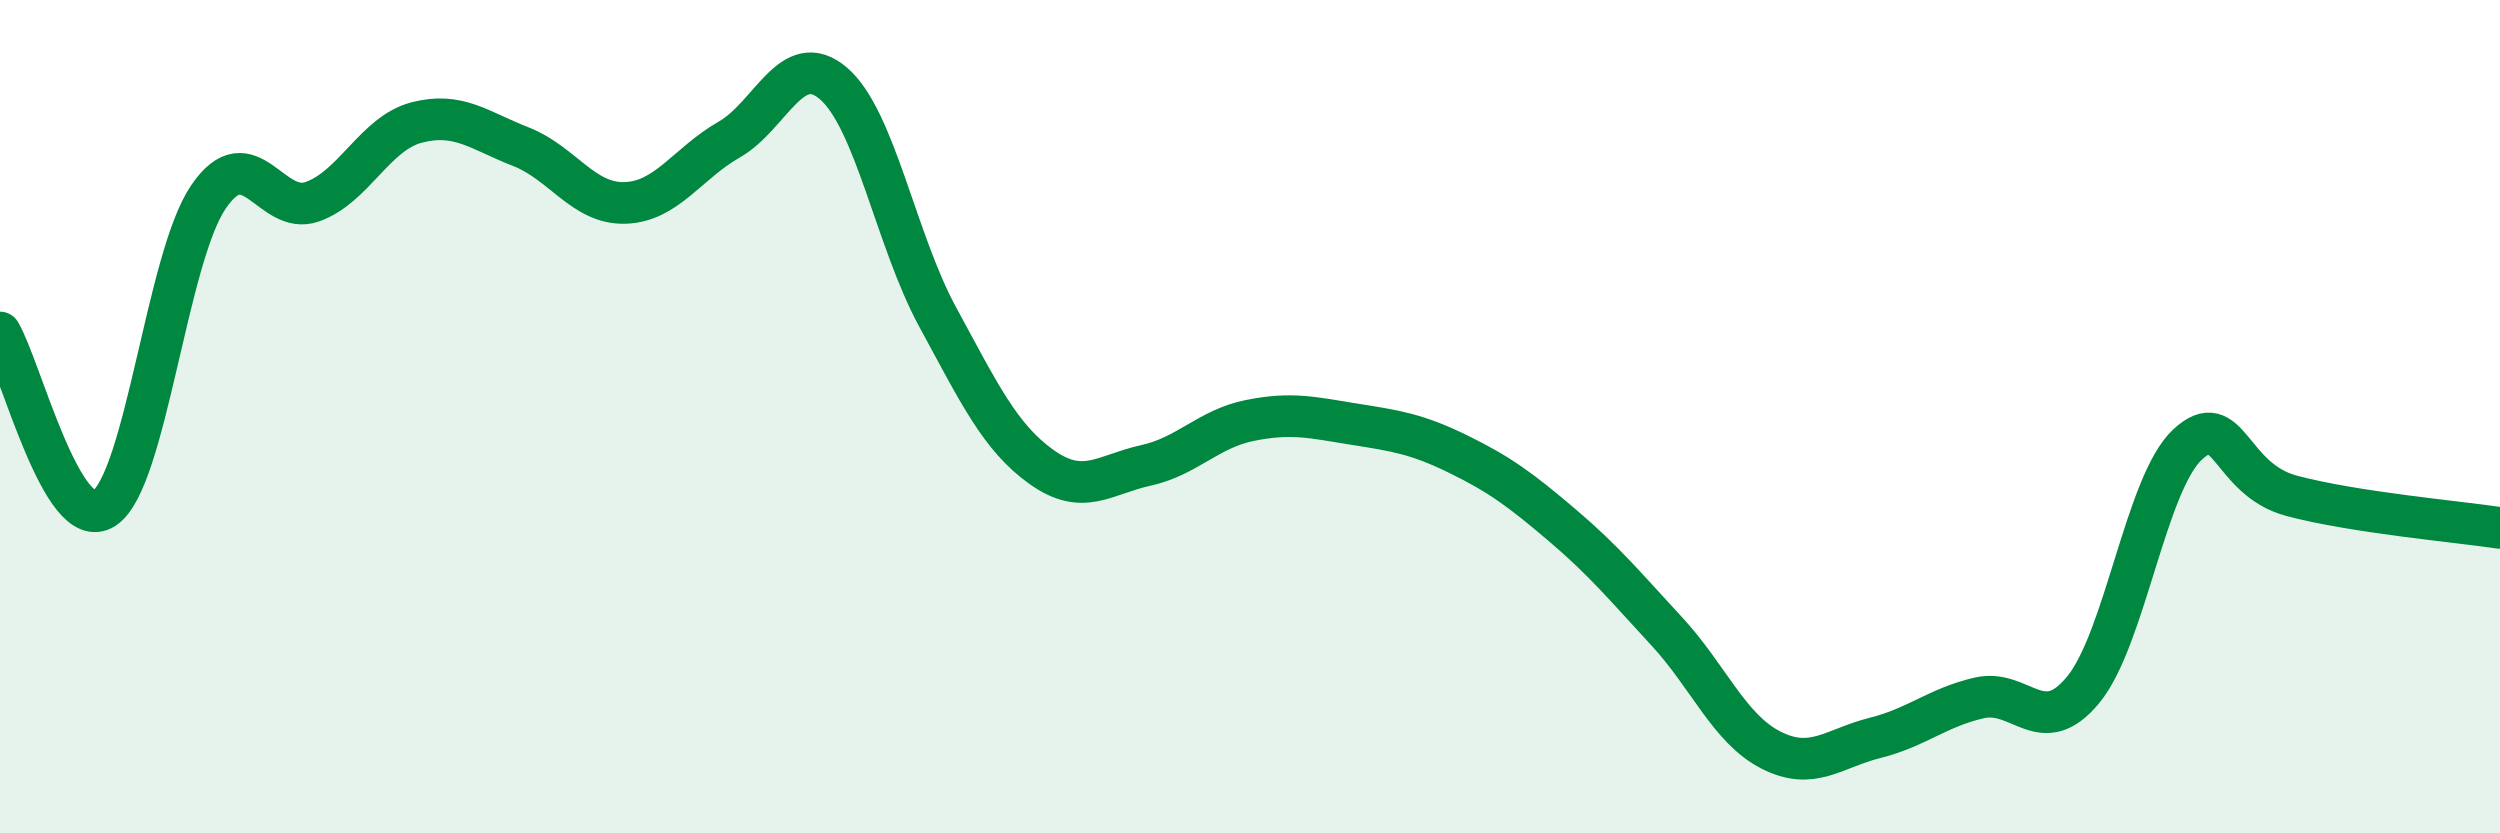
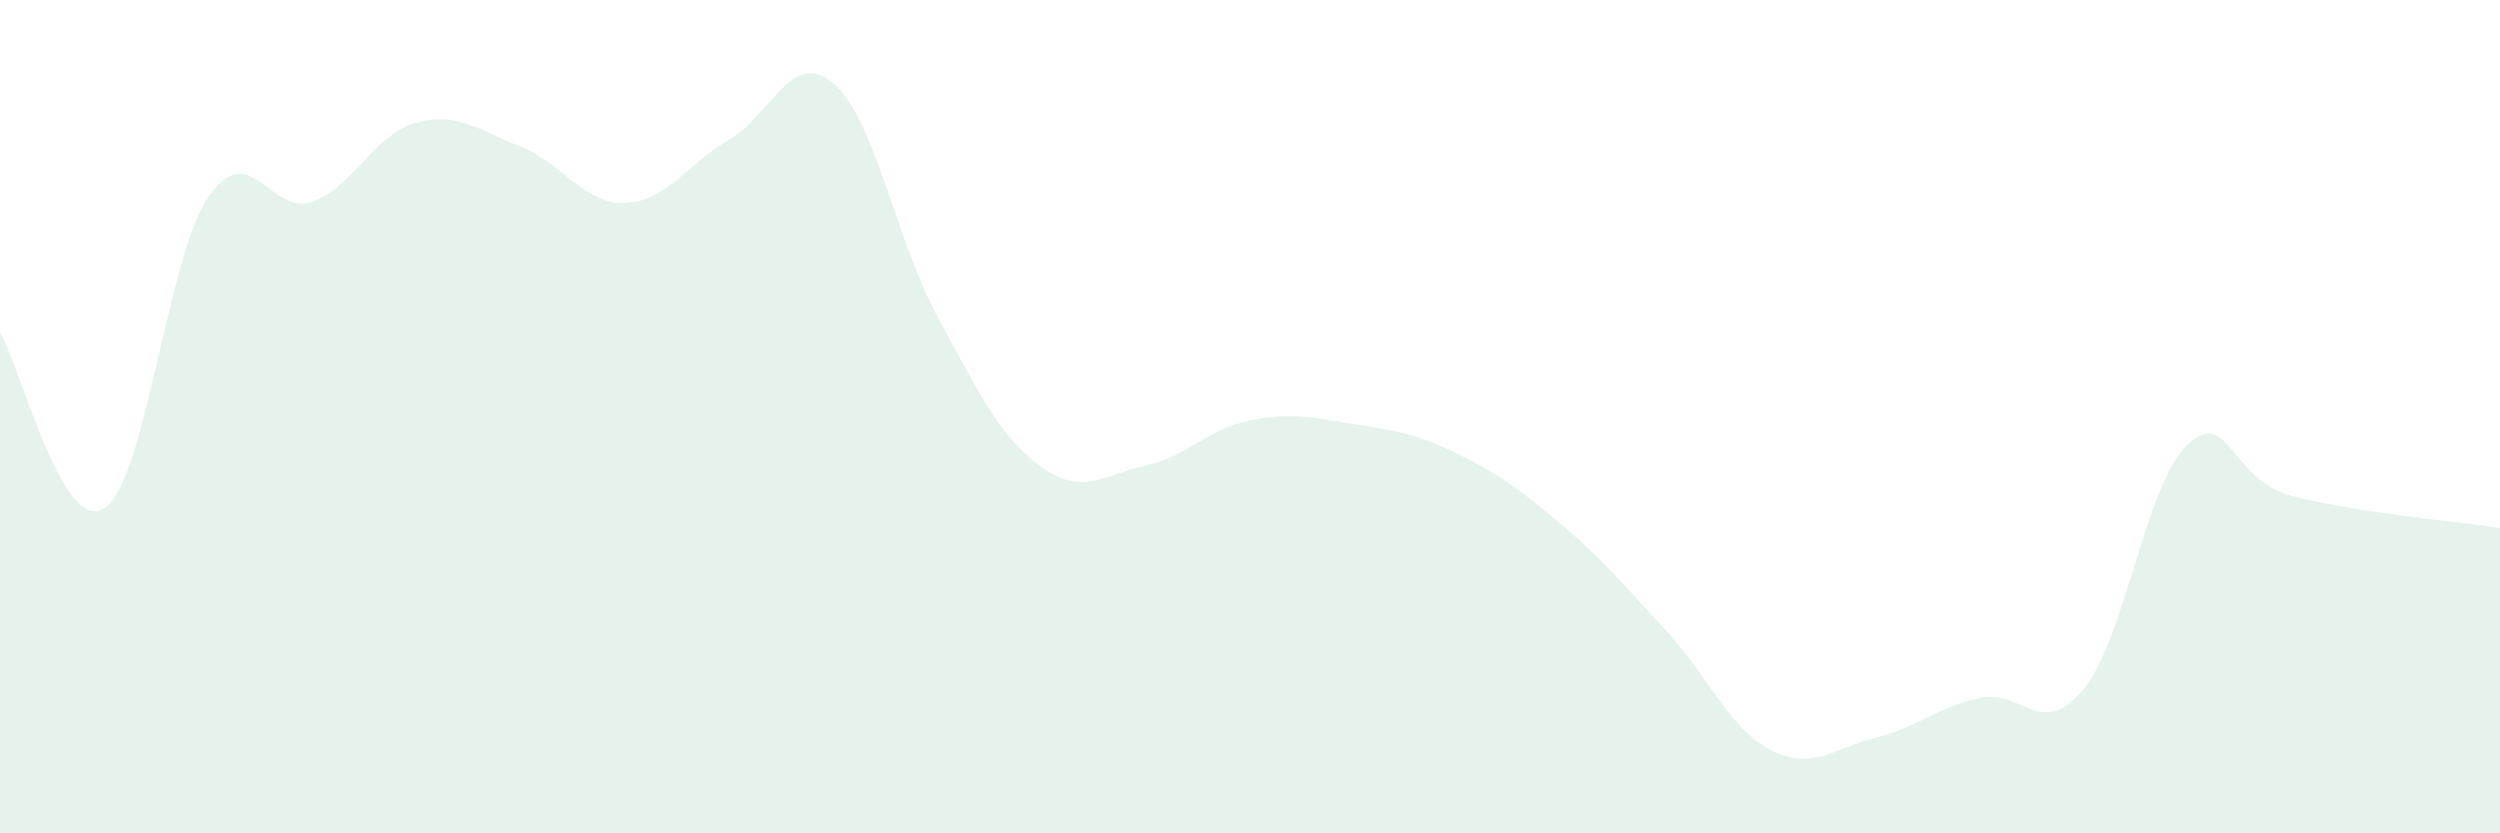
<svg xmlns="http://www.w3.org/2000/svg" width="60" height="20" viewBox="0 0 60 20">
  <path d="M 0,7.98 C 0.5,8.82 1.5,12.85 2.5,12.2 C 3.5,11.55 4,6.2 5,4.73 C 6,3.26 6.5,5.2 7.5,4.84 C 8.5,4.48 9,3.2 10,2.94 C 11,2.68 11.5,3.13 12.5,3.52 C 13.5,3.91 14,4.9 15,4.87 C 16,4.84 16.5,3.92 17.5,3.35 C 18.5,2.78 19,1.15 20,2 C 21,2.85 21.5,5.76 22.5,7.6 C 23.5,9.44 24,10.5 25,11.21 C 26,11.92 26.5,11.39 27.5,11.17 C 28.5,10.95 29,10.29 30,10.09 C 31,9.89 31.5,10.02 32.5,10.18 C 33.5,10.34 34,10.41 35,10.9 C 36,11.39 36.5,11.76 37.5,12.61 C 38.5,13.46 39,14.07 40,15.15 C 41,16.23 41.5,17.49 42.5,18 C 43.5,18.51 44,17.96 45,17.71 C 46,17.46 46.5,16.98 47.5,16.75 C 48.5,16.52 49,17.77 50,16.55 C 51,15.33 51.5,11.6 52.5,10.67 C 53.5,9.74 53.5,11.5 55,11.9 C 56.5,12.3 59,12.52 60,12.67L60 20L0 20Z" fill="#008740" opacity="0.1" stroke-linecap="round" stroke-linejoin="round" />
-   <path d="M 0,7.98 C 0.5,8.82 1.5,12.85 2.5,12.2 C 3.5,11.55 4,6.2 5,4.73 C 6,3.26 6.5,5.2 7.5,4.84 C 8.5,4.48 9,3.2 10,2.94 C 11,2.68 11.5,3.13 12.5,3.52 C 13.5,3.91 14,4.9 15,4.87 C 16,4.84 16.5,3.92 17.5,3.35 C 18.5,2.78 19,1.15 20,2 C 21,2.85 21.5,5.76 22.5,7.6 C 23.5,9.44 24,10.5 25,11.21 C 26,11.92 26.5,11.39 27.5,11.17 C 28.5,10.95 29,10.29 30,10.09 C 31,9.89 31.5,10.02 32.5,10.18 C 33.5,10.34 34,10.41 35,10.9 C 36,11.39 36.5,11.76 37.5,12.61 C 38.5,13.46 39,14.07 40,15.15 C 41,16.23 41.5,17.49 42.5,18 C 43.5,18.51 44,17.96 45,17.71 C 46,17.46 46.5,16.98 47.5,16.75 C 48.5,16.52 49,17.77 50,16.55 C 51,15.33 51.5,11.6 52.5,10.67 C 53.5,9.74 53.5,11.5 55,11.9 C 56.5,12.3 59,12.52 60,12.67" stroke="#008740" stroke-width="1" fill="none" stroke-linecap="round" stroke-linejoin="round" />
</svg>